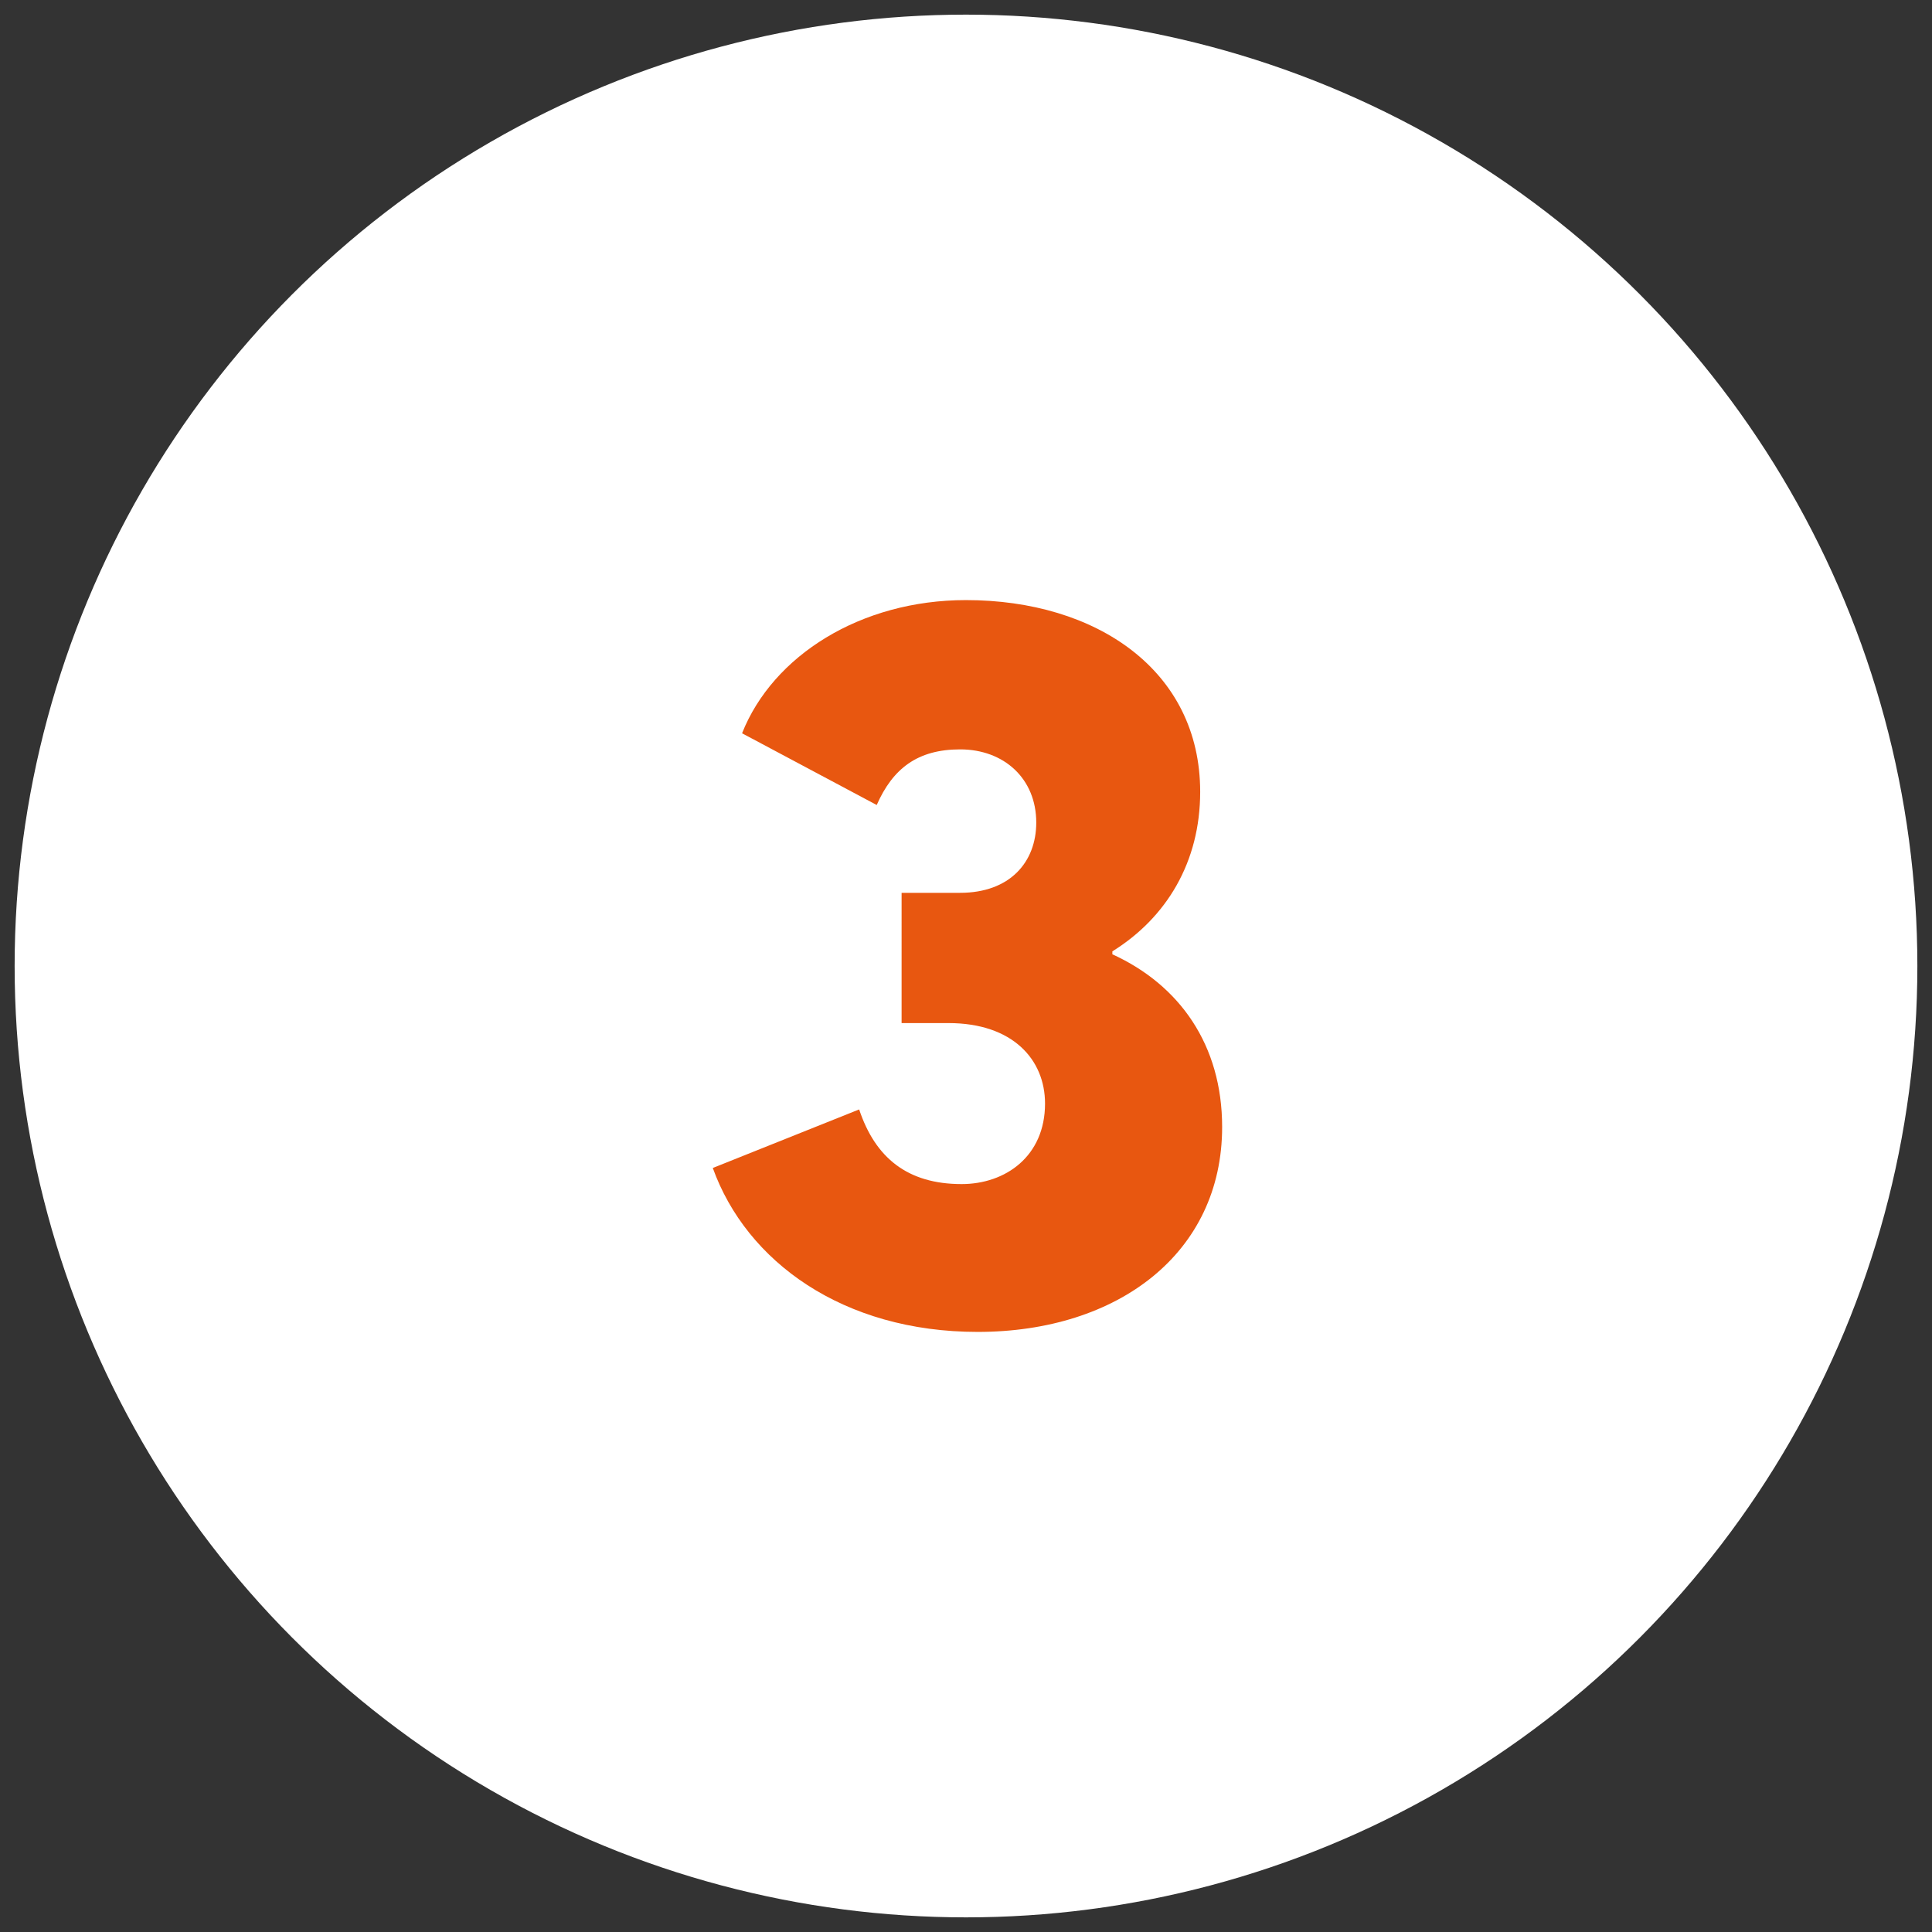
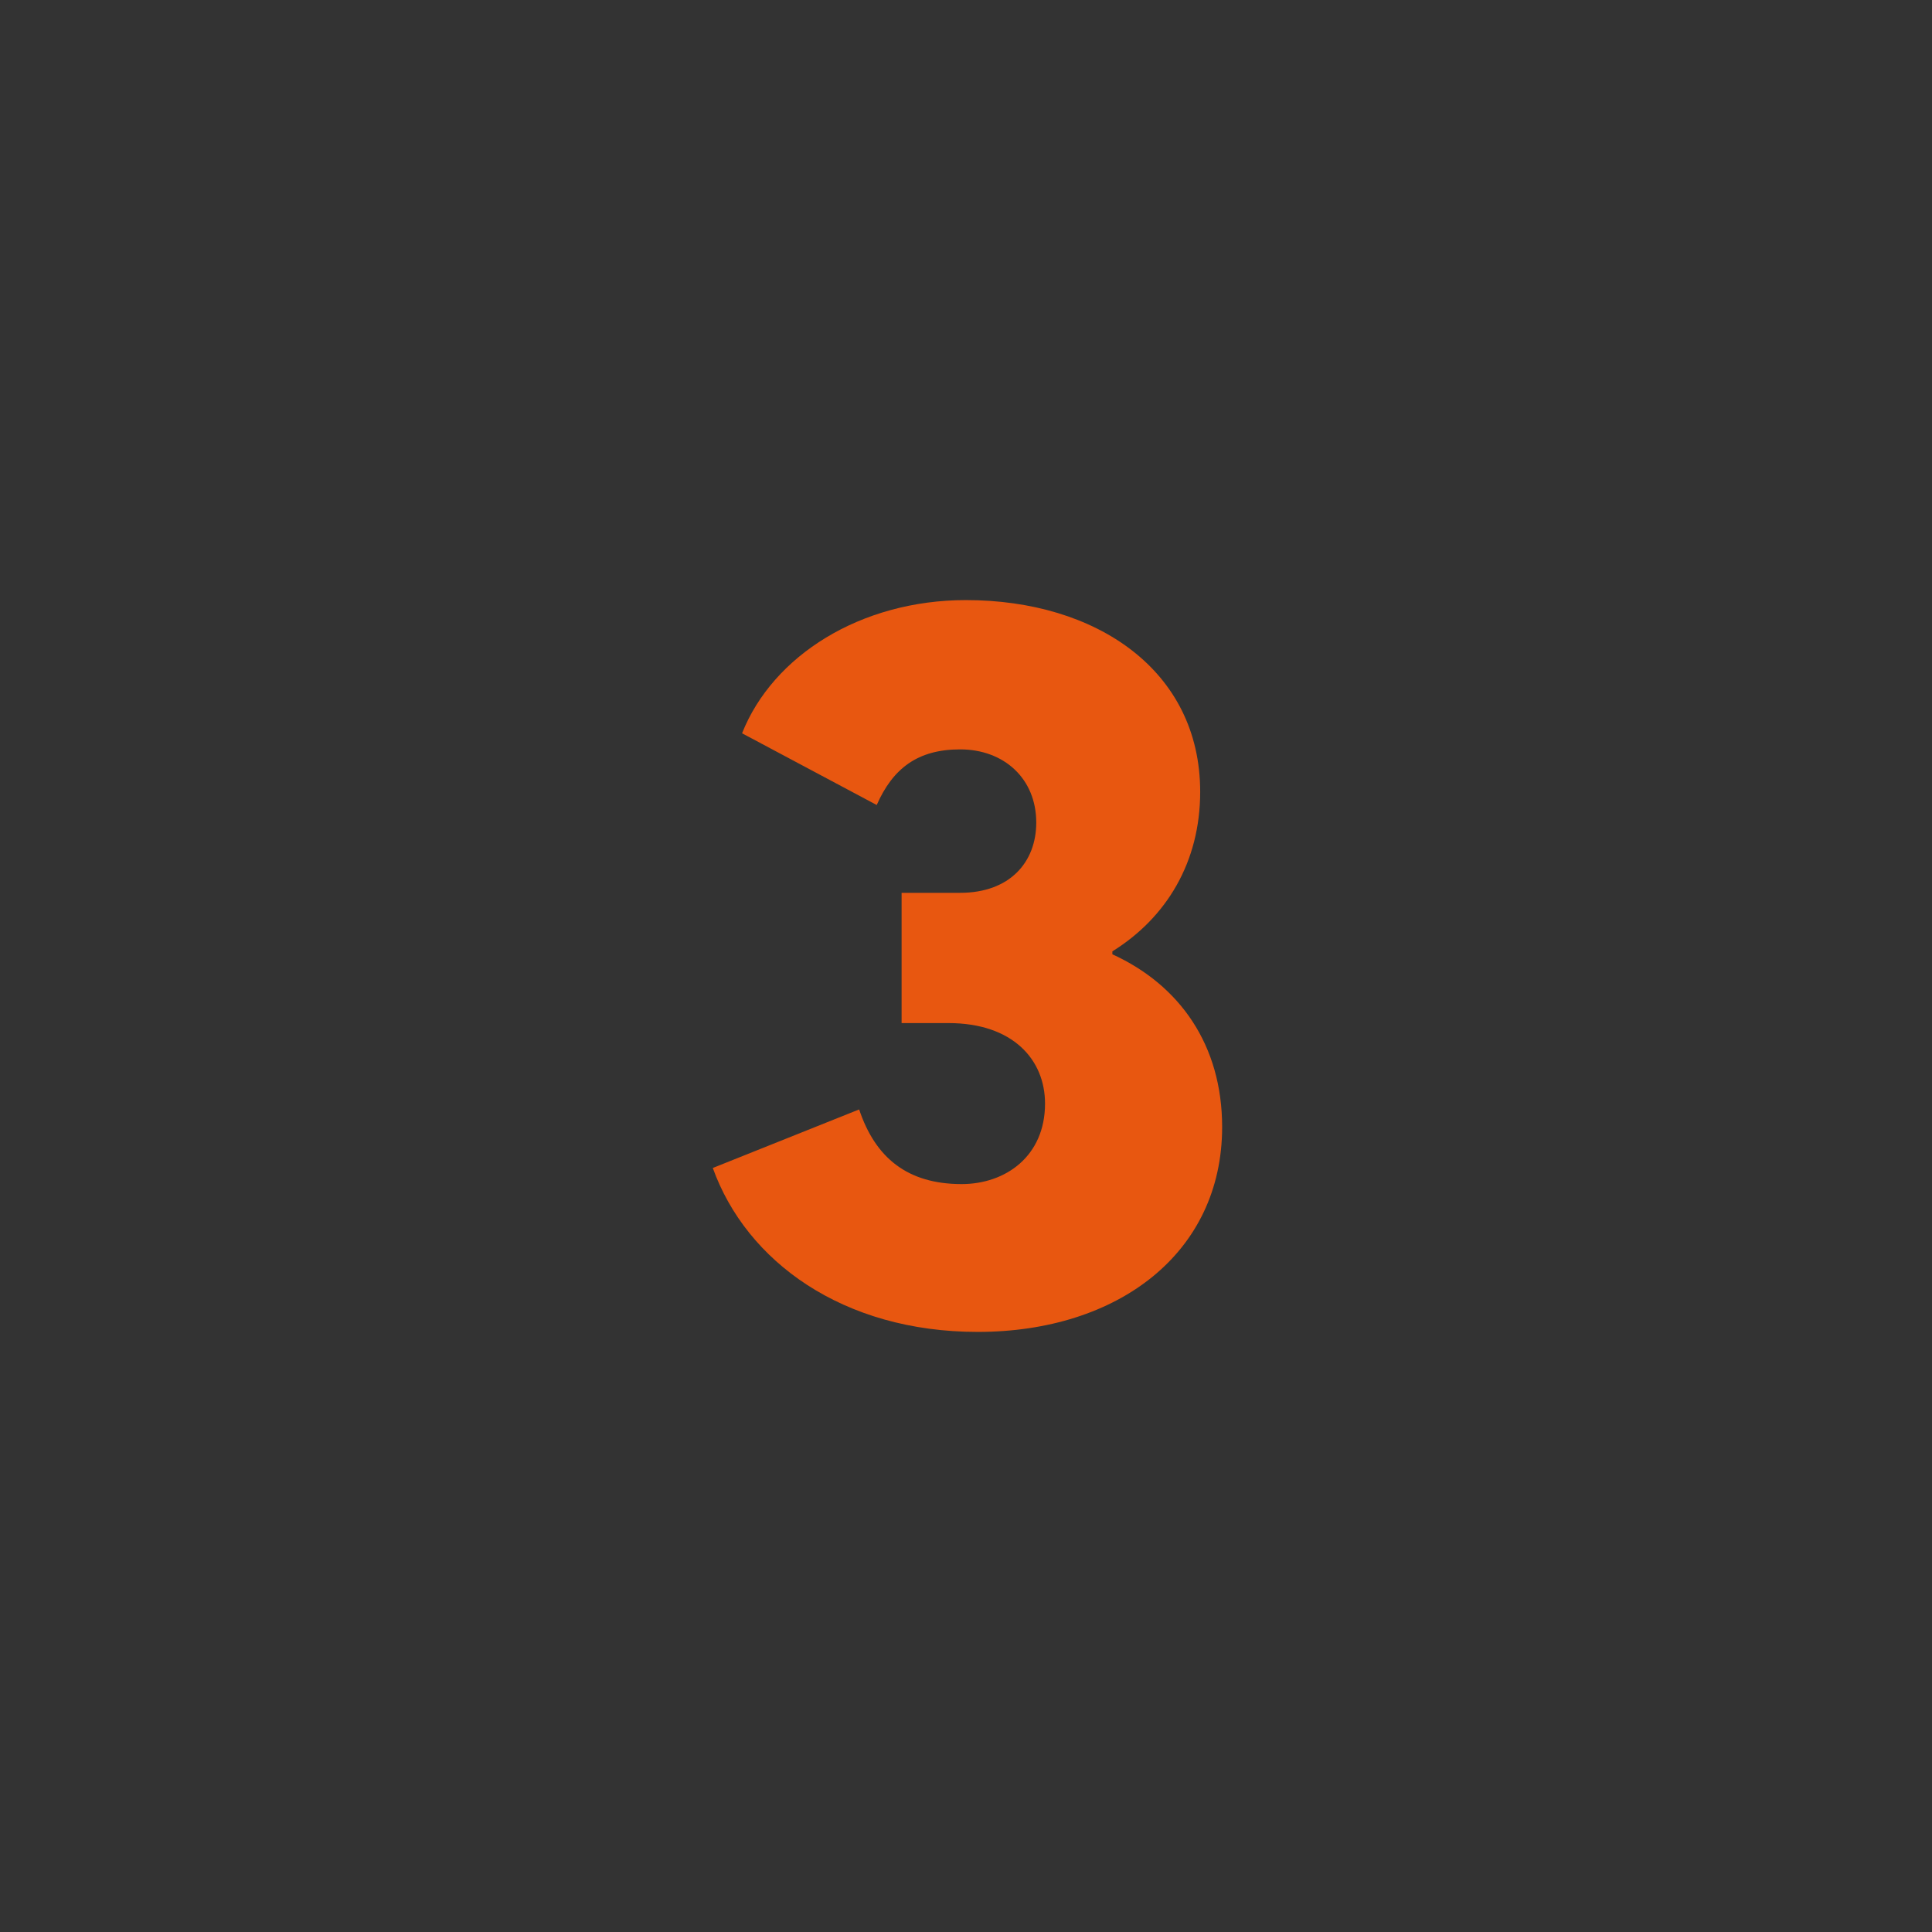
<svg xmlns="http://www.w3.org/2000/svg" version="1.1" id="guarantee" x="0px" y="0px" viewBox="0 0 132 132" style="enable-background:new 0 0 132 132;" xml:space="preserve">
  <rect x="0" y="0" width="132" height="132" fill="#333333" stroke="none" />
  <style type="text/css">
	.st0{fill:#FFFFFF;}
	.st1{fill:#E85710;}
</style>
  <title>sp_verification_orange</title>
  <g id="caution">
-     <circle class="st0" cx="66" cy="66" r="65" />
-   </g>
+     </g>
  <g>
    <path class="st1" d="M48.7,79.8l10-4c1.1,3.3,3.3,5.1,7,5.1c3,0,5.7-1.9,5.7-5.5c0-3-2.2-5.5-6.6-5.5h-3.2V61h4   c3.4,0,5.2-2.1,5.2-4.8c0-3-2.2-5-5.2-5c-2.9,0-4.6,1.3-5.7,3.8l-9.2-4.9C52.8,44.8,58.8,41,66,41c8.9,0,16,4.8,16,13.1   c0,4.8-2.3,8.6-6,10.9v0.2c4.6,2.1,7.5,6.2,7.5,11.8c0,8.6-7.1,14-16.7,14C57.6,91,51,86.2,48.7,79.8z" />
  </g>
</svg>